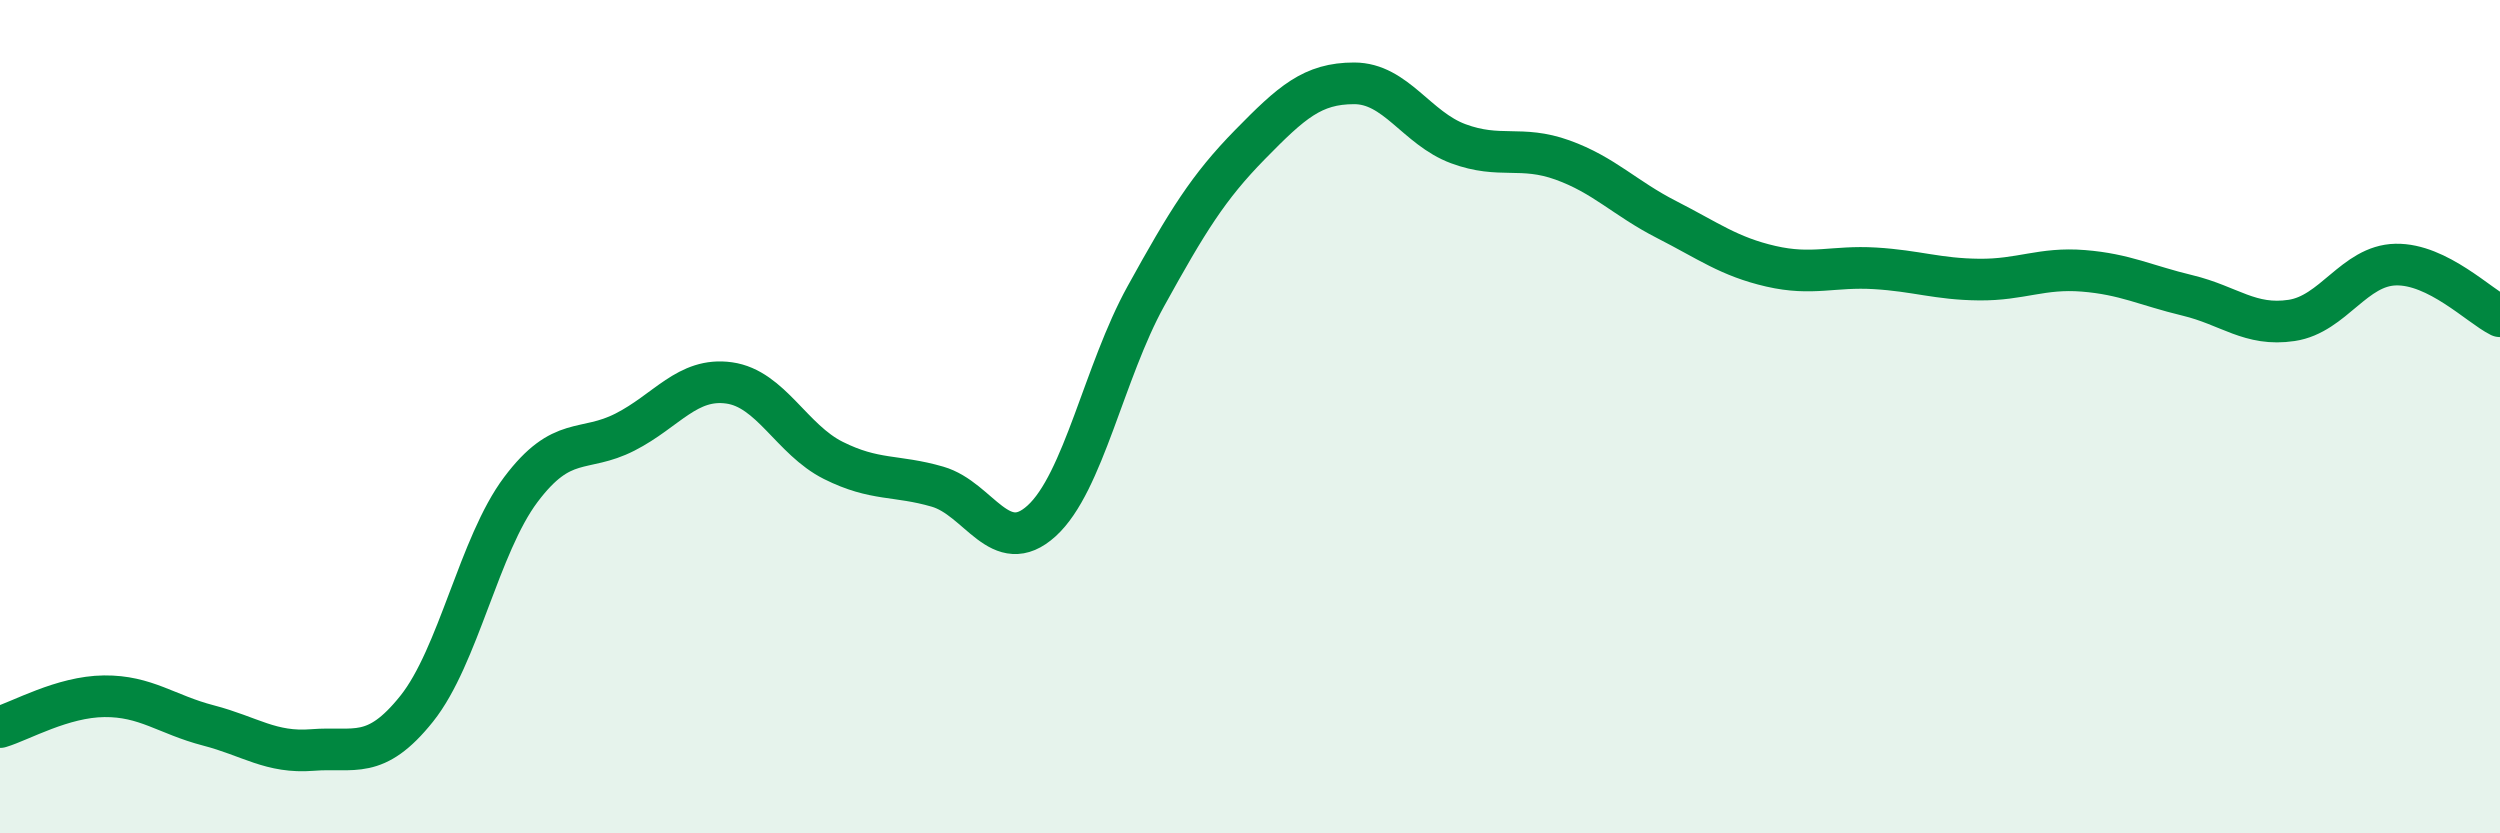
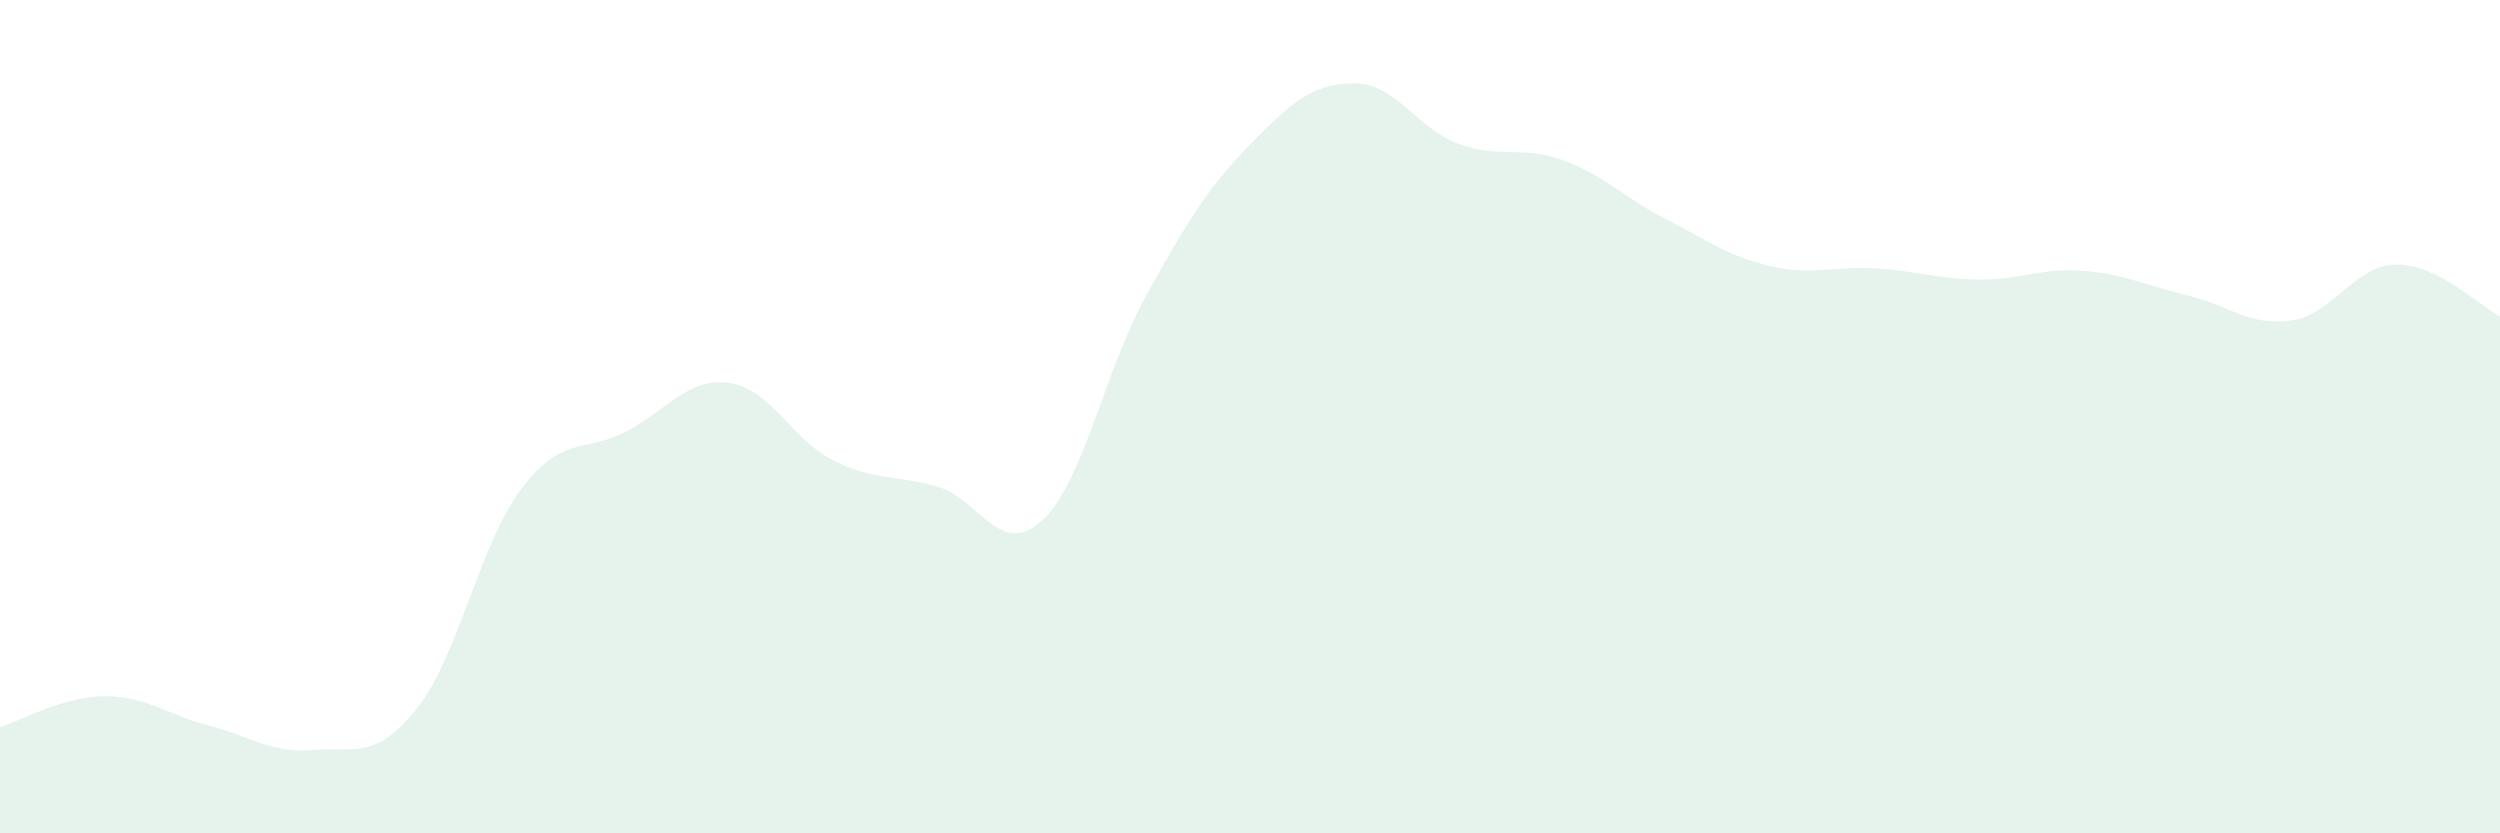
<svg xmlns="http://www.w3.org/2000/svg" width="60" height="20" viewBox="0 0 60 20">
  <path d="M 0,17.45 C 0.5,17.3 1.5,16.72 2.5,16.71 C 3.5,16.7 4,17.15 5,17.41 C 6,17.67 6.5,18.08 7.5,18 C 8.5,17.92 9,18.26 10,17.01 C 11,15.76 11.5,13.08 12.5,11.75 C 13.5,10.42 14,10.88 15,10.37 C 16,9.86 16.5,9.05 17.5,9.19 C 18.5,9.33 19,10.55 20,11.05 C 21,11.55 21.5,11.39 22.5,11.68 C 23.5,11.97 24,13.41 25,12.5 C 26,11.59 26.5,8.92 27.5,7.11 C 28.5,5.3 29,4.49 30,3.47 C 31,2.45 31.5,2 32.5,2 C 33.5,2 34,3.08 35,3.45 C 36,3.82 36.5,3.48 37.5,3.84 C 38.5,4.2 39,4.76 40,5.27 C 41,5.78 41.5,6.16 42.5,6.39 C 43.5,6.62 44,6.38 45,6.44 C 46,6.5 46.5,6.7 47.5,6.71 C 48.5,6.72 49,6.42 50,6.5 C 51,6.58 51.5,6.85 52.5,7.09 C 53.5,7.33 54,7.84 55,7.69 C 56,7.54 56.5,6.37 57.5,6.35 C 58.5,6.33 59.5,7.34 60,7.59L60 20L0 20Z" fill="#008740" opacity="0.1" stroke-linecap="round" stroke-linejoin="round" />
-   <path d="M 0,17.45 C 0.5,17.3 1.5,16.72 2.5,16.71 C 3.5,16.7 4,17.15 5,17.41 C 6,17.67 6.5,18.08 7.5,18 C 8.5,17.92 9,18.26 10,17.01 C 11,15.76 11.5,13.08 12.5,11.75 C 13.5,10.42 14,10.88 15,10.37 C 16,9.86 16.5,9.05 17.5,9.19 C 18.5,9.33 19,10.55 20,11.05 C 21,11.55 21.5,11.39 22.5,11.68 C 23.5,11.97 24,13.41 25,12.5 C 26,11.59 26.5,8.92 27.5,7.11 C 28.5,5.3 29,4.49 30,3.47 C 31,2.45 31.5,2 32.5,2 C 33.5,2 34,3.08 35,3.45 C 36,3.82 36.5,3.48 37.5,3.84 C 38.5,4.2 39,4.76 40,5.27 C 41,5.78 41.5,6.16 42.5,6.39 C 43.5,6.62 44,6.38 45,6.44 C 46,6.5 46.5,6.7 47.5,6.71 C 48.5,6.72 49,6.42 50,6.5 C 51,6.58 51.5,6.85 52.5,7.09 C 53.5,7.33 54,7.84 55,7.69 C 56,7.54 56.5,6.37 57.5,6.35 C 58.5,6.33 59.5,7.34 60,7.59" stroke="#008740" stroke-width="1" fill="none" stroke-linecap="round" stroke-linejoin="round" />
</svg>